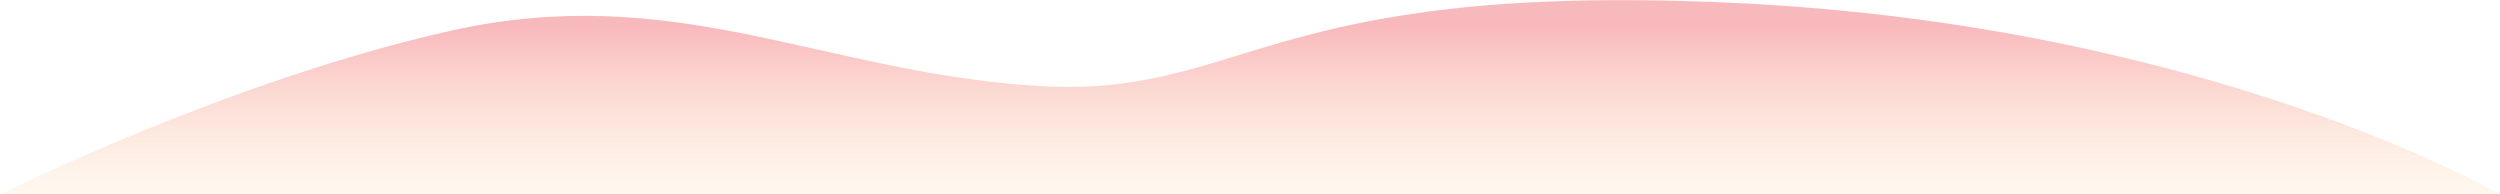
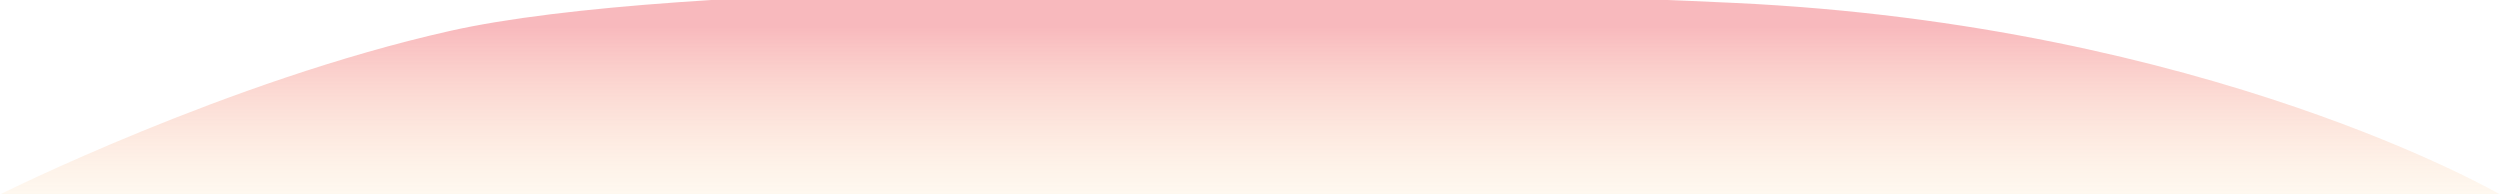
<svg xmlns="http://www.w3.org/2000/svg" version="1.1" id="Layer_1" x="0px" y="0px" viewBox="0 0 259.7 20.2" style="enable-background:new 0 0 259.7 20.2;" xml:space="preserve">
  <style type="text/css">
	.st0{fill:url(#SVGID_1_);}
</style>
  <linearGradient id="SVGID_1_" gradientUnits="userSpaceOnUse" x1="129.85" y1="98.205" x2="129.85" y2="65.205" gradientTransform="matrix(1 0 0 1 0 -62.292)">
    <stop offset="0.255" style="stop-color:#FFF9BF;stop-opacity:0" />
    <stop offset="1" style="stop-color:#F69CA1;stop-opacity:0.7" />
  </linearGradient>
-   <path class="st0" d="M0,20.2h259.7c0,0-30.2-17.6-79.6-19.9s-50.7,10.1-72.8,8.6S70-2,46.8,3.2S0,20.2,0,20.2z" />
+   <path class="st0" d="M0,20.2h259.7c0,0-30.2-17.6-79.6-19.9S70-2,46.8,3.2S0,20.2,0,20.2z" />
</svg>